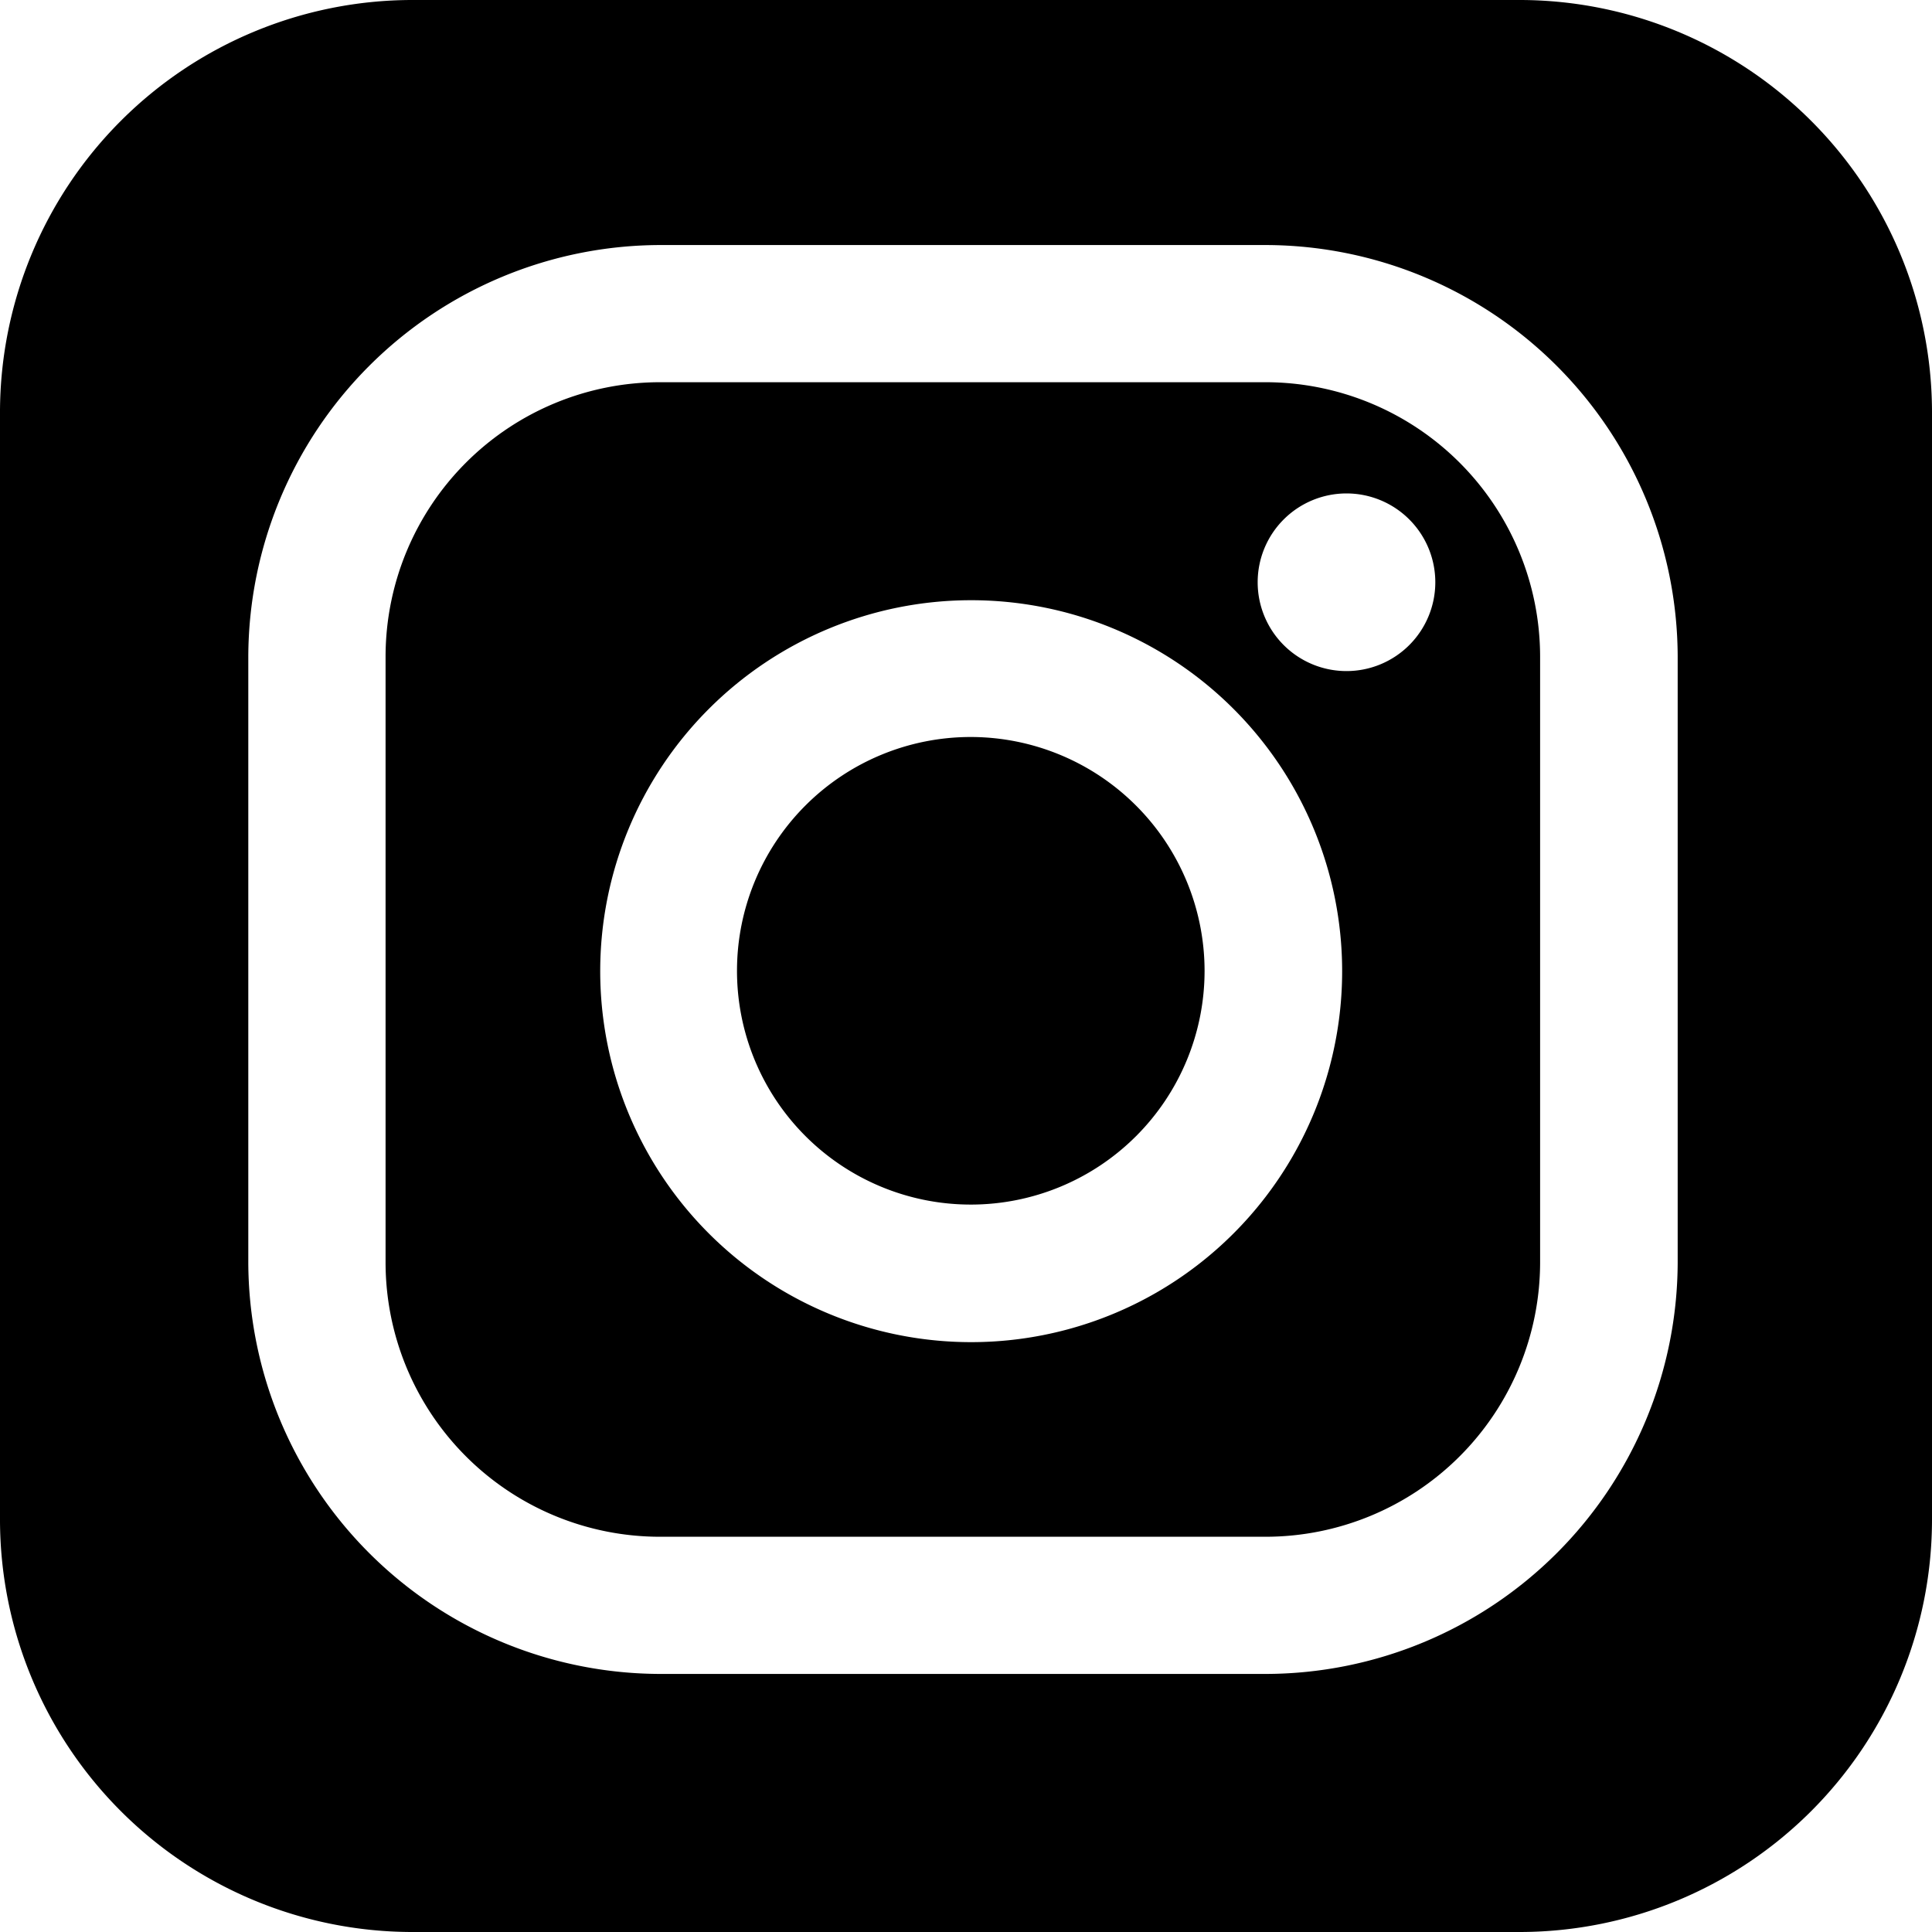
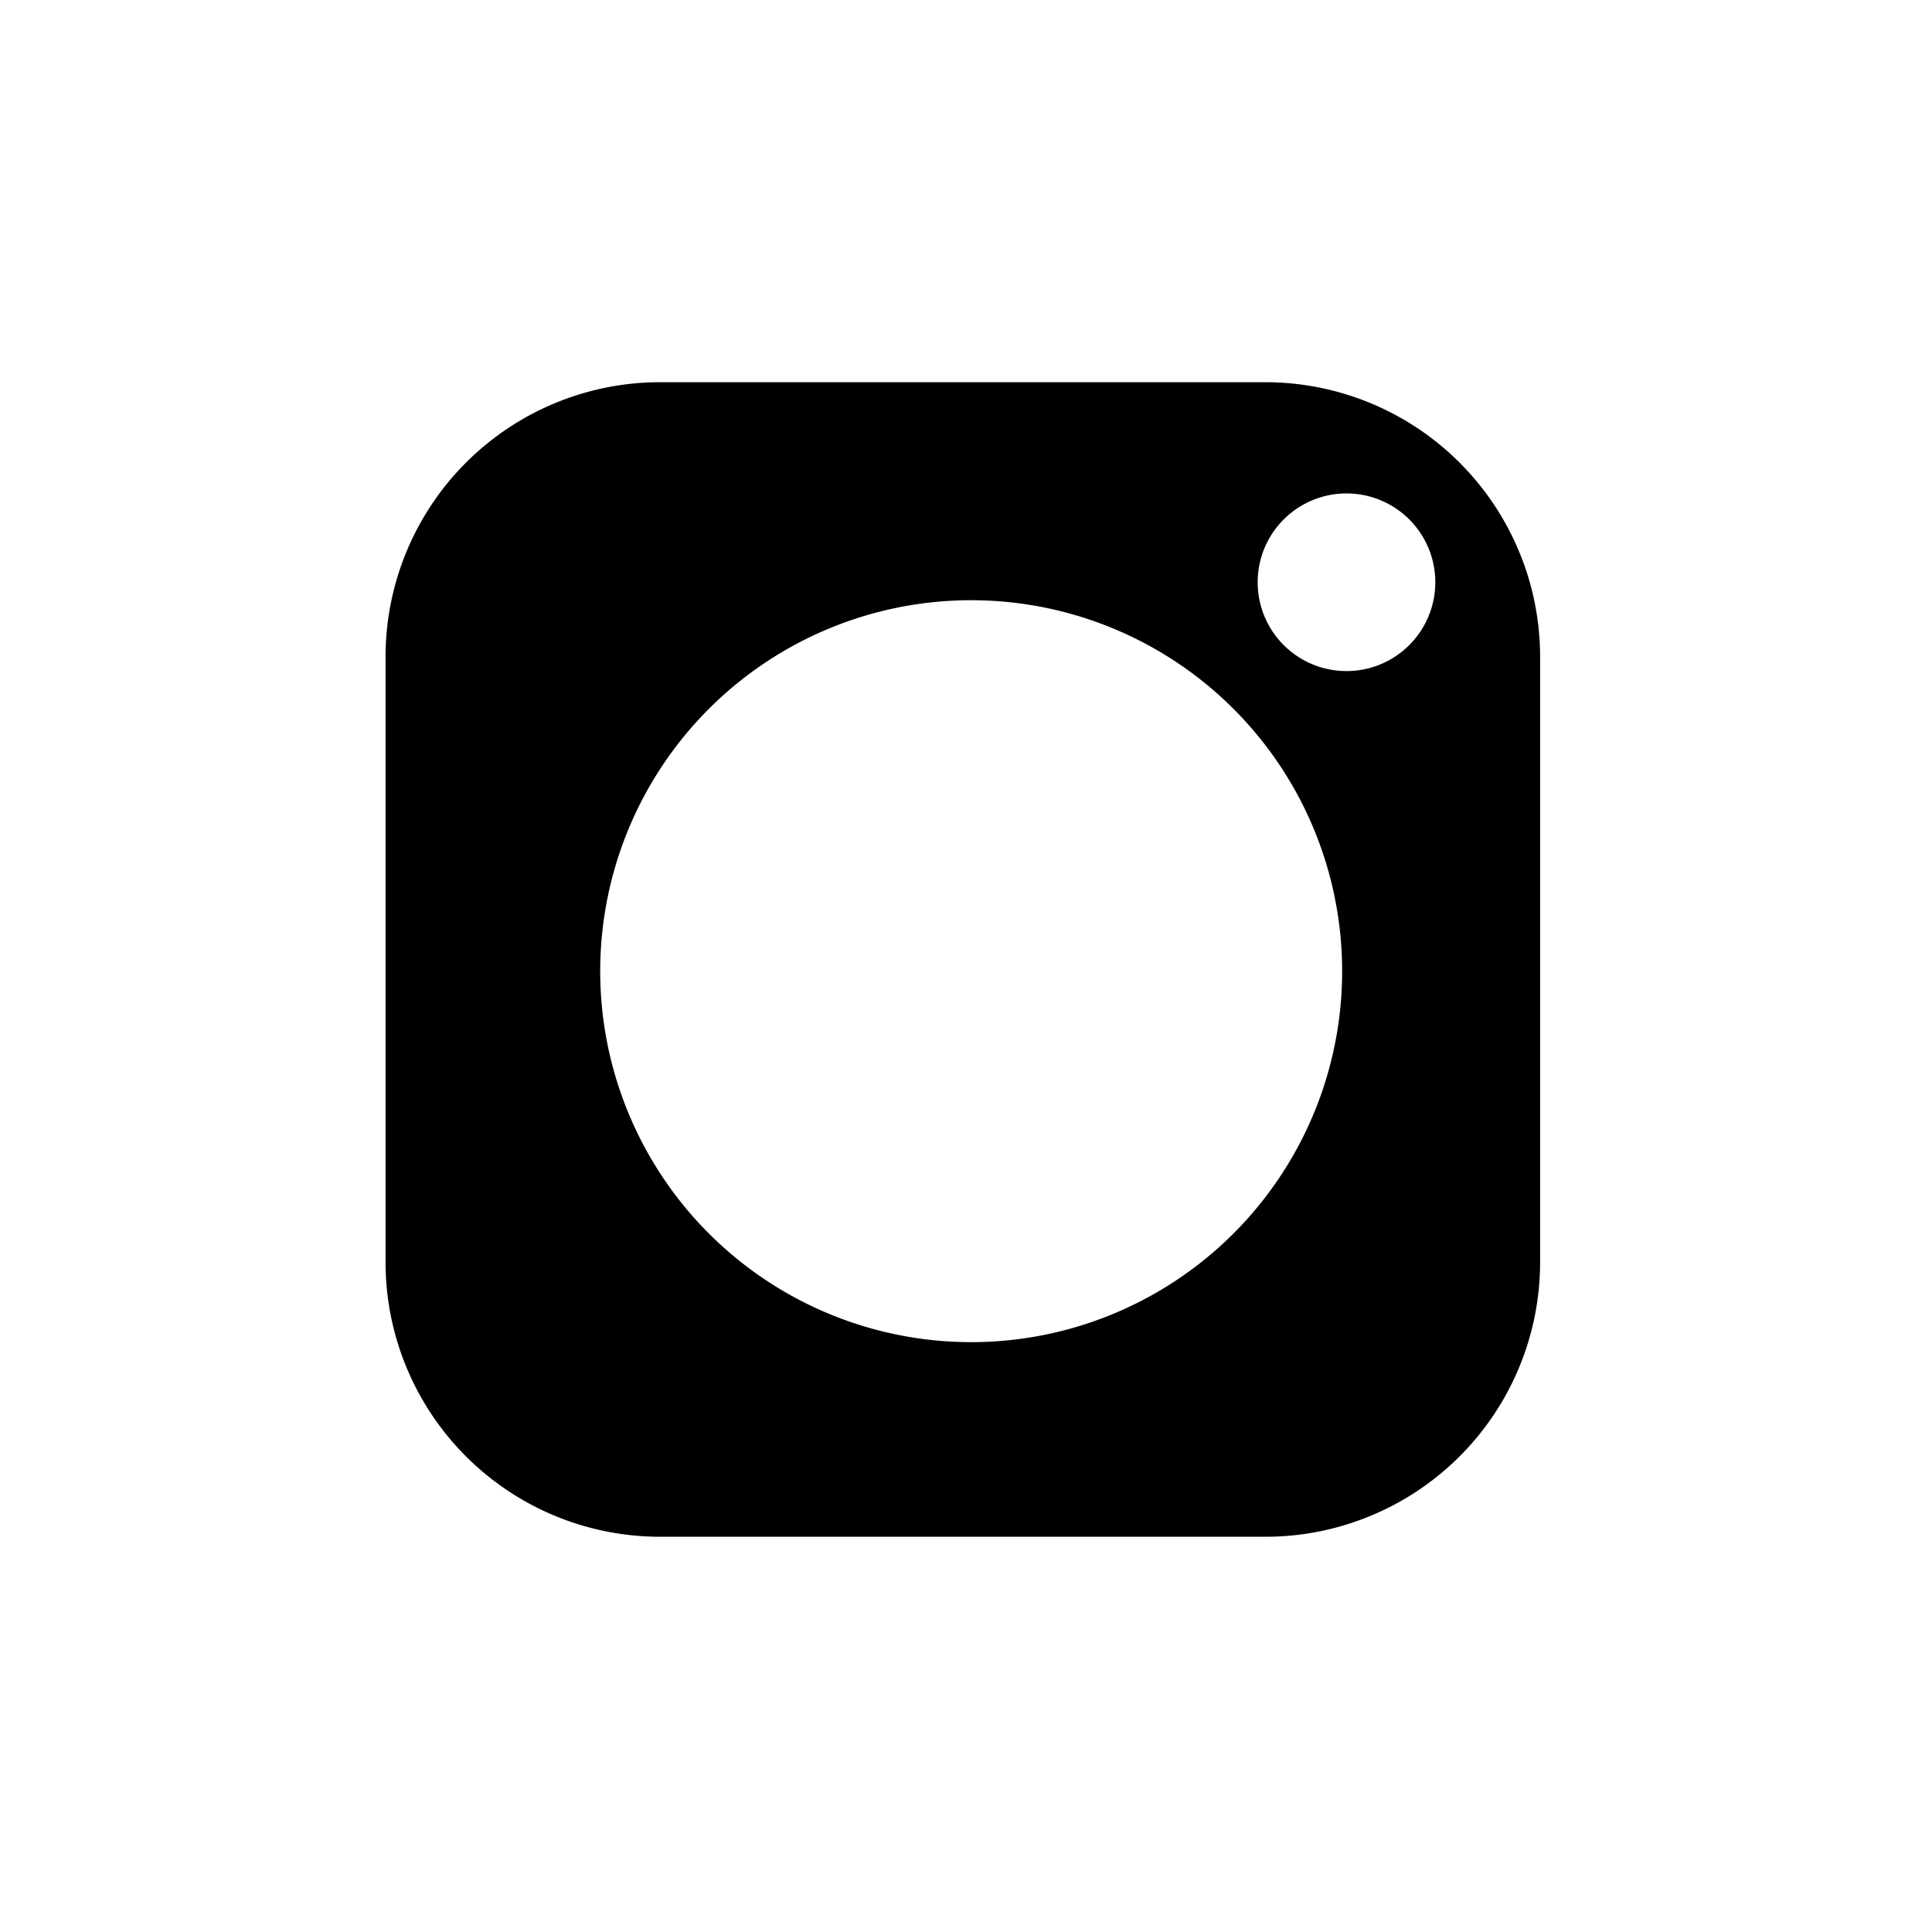
<svg xmlns="http://www.w3.org/2000/svg" width="195.77" height="195.77" viewBox="0 0 195.77 195.77">
  <defs>
    <style>.cls-1{fill:#000;}</style>
  </defs>
  <title>instagram</title>
  <g id="レイヤー_2" data-name="レイヤー 2">
    <g id="レイヤー_2-2" data-name="レイヤー 2">
-       <path class="cls-1" d="M154.07,0H41.68A41.81,41.81,0,0,0,0,41.68v112.4a41.81,41.81,0,0,0,41.68,41.69H154.07a41.81,41.81,0,0,0,41.7-41.69V41.68A41.81,41.81,0,0,0,154.07,0ZM170,127.93a41.81,41.81,0,0,1-41.7,41.69H66.85a41.82,41.82,0,0,1-41.69-41.69V66.52A41.82,41.82,0,0,1,66.85,24.83h61.4A41.82,41.82,0,0,1,170,66.52Z" />
      <path class="cls-1" d="M128.25,38.73H66.85A27.82,27.82,0,0,0,39.07,66.52v61.41a27.81,27.81,0,0,0,27.78,27.79h61.4a27.83,27.83,0,0,0,27.81-27.79V66.52A27.84,27.84,0,0,0,128.25,38.73ZM98.38,136A37.59,37.59,0,1,1,136,98.38,37.59,37.59,0,0,1,98.38,136Zm38.06-68a9,9,0,1,1,9-9A9,9,0,0,1,136.44,68Z" />
-       <path class="cls-1" d="M98.38,74.68a23.69,23.69,0,1,0,23.68,23.7A23.72,23.72,0,0,0,98.38,74.68Z" />
    </g>
  </g>
</svg>